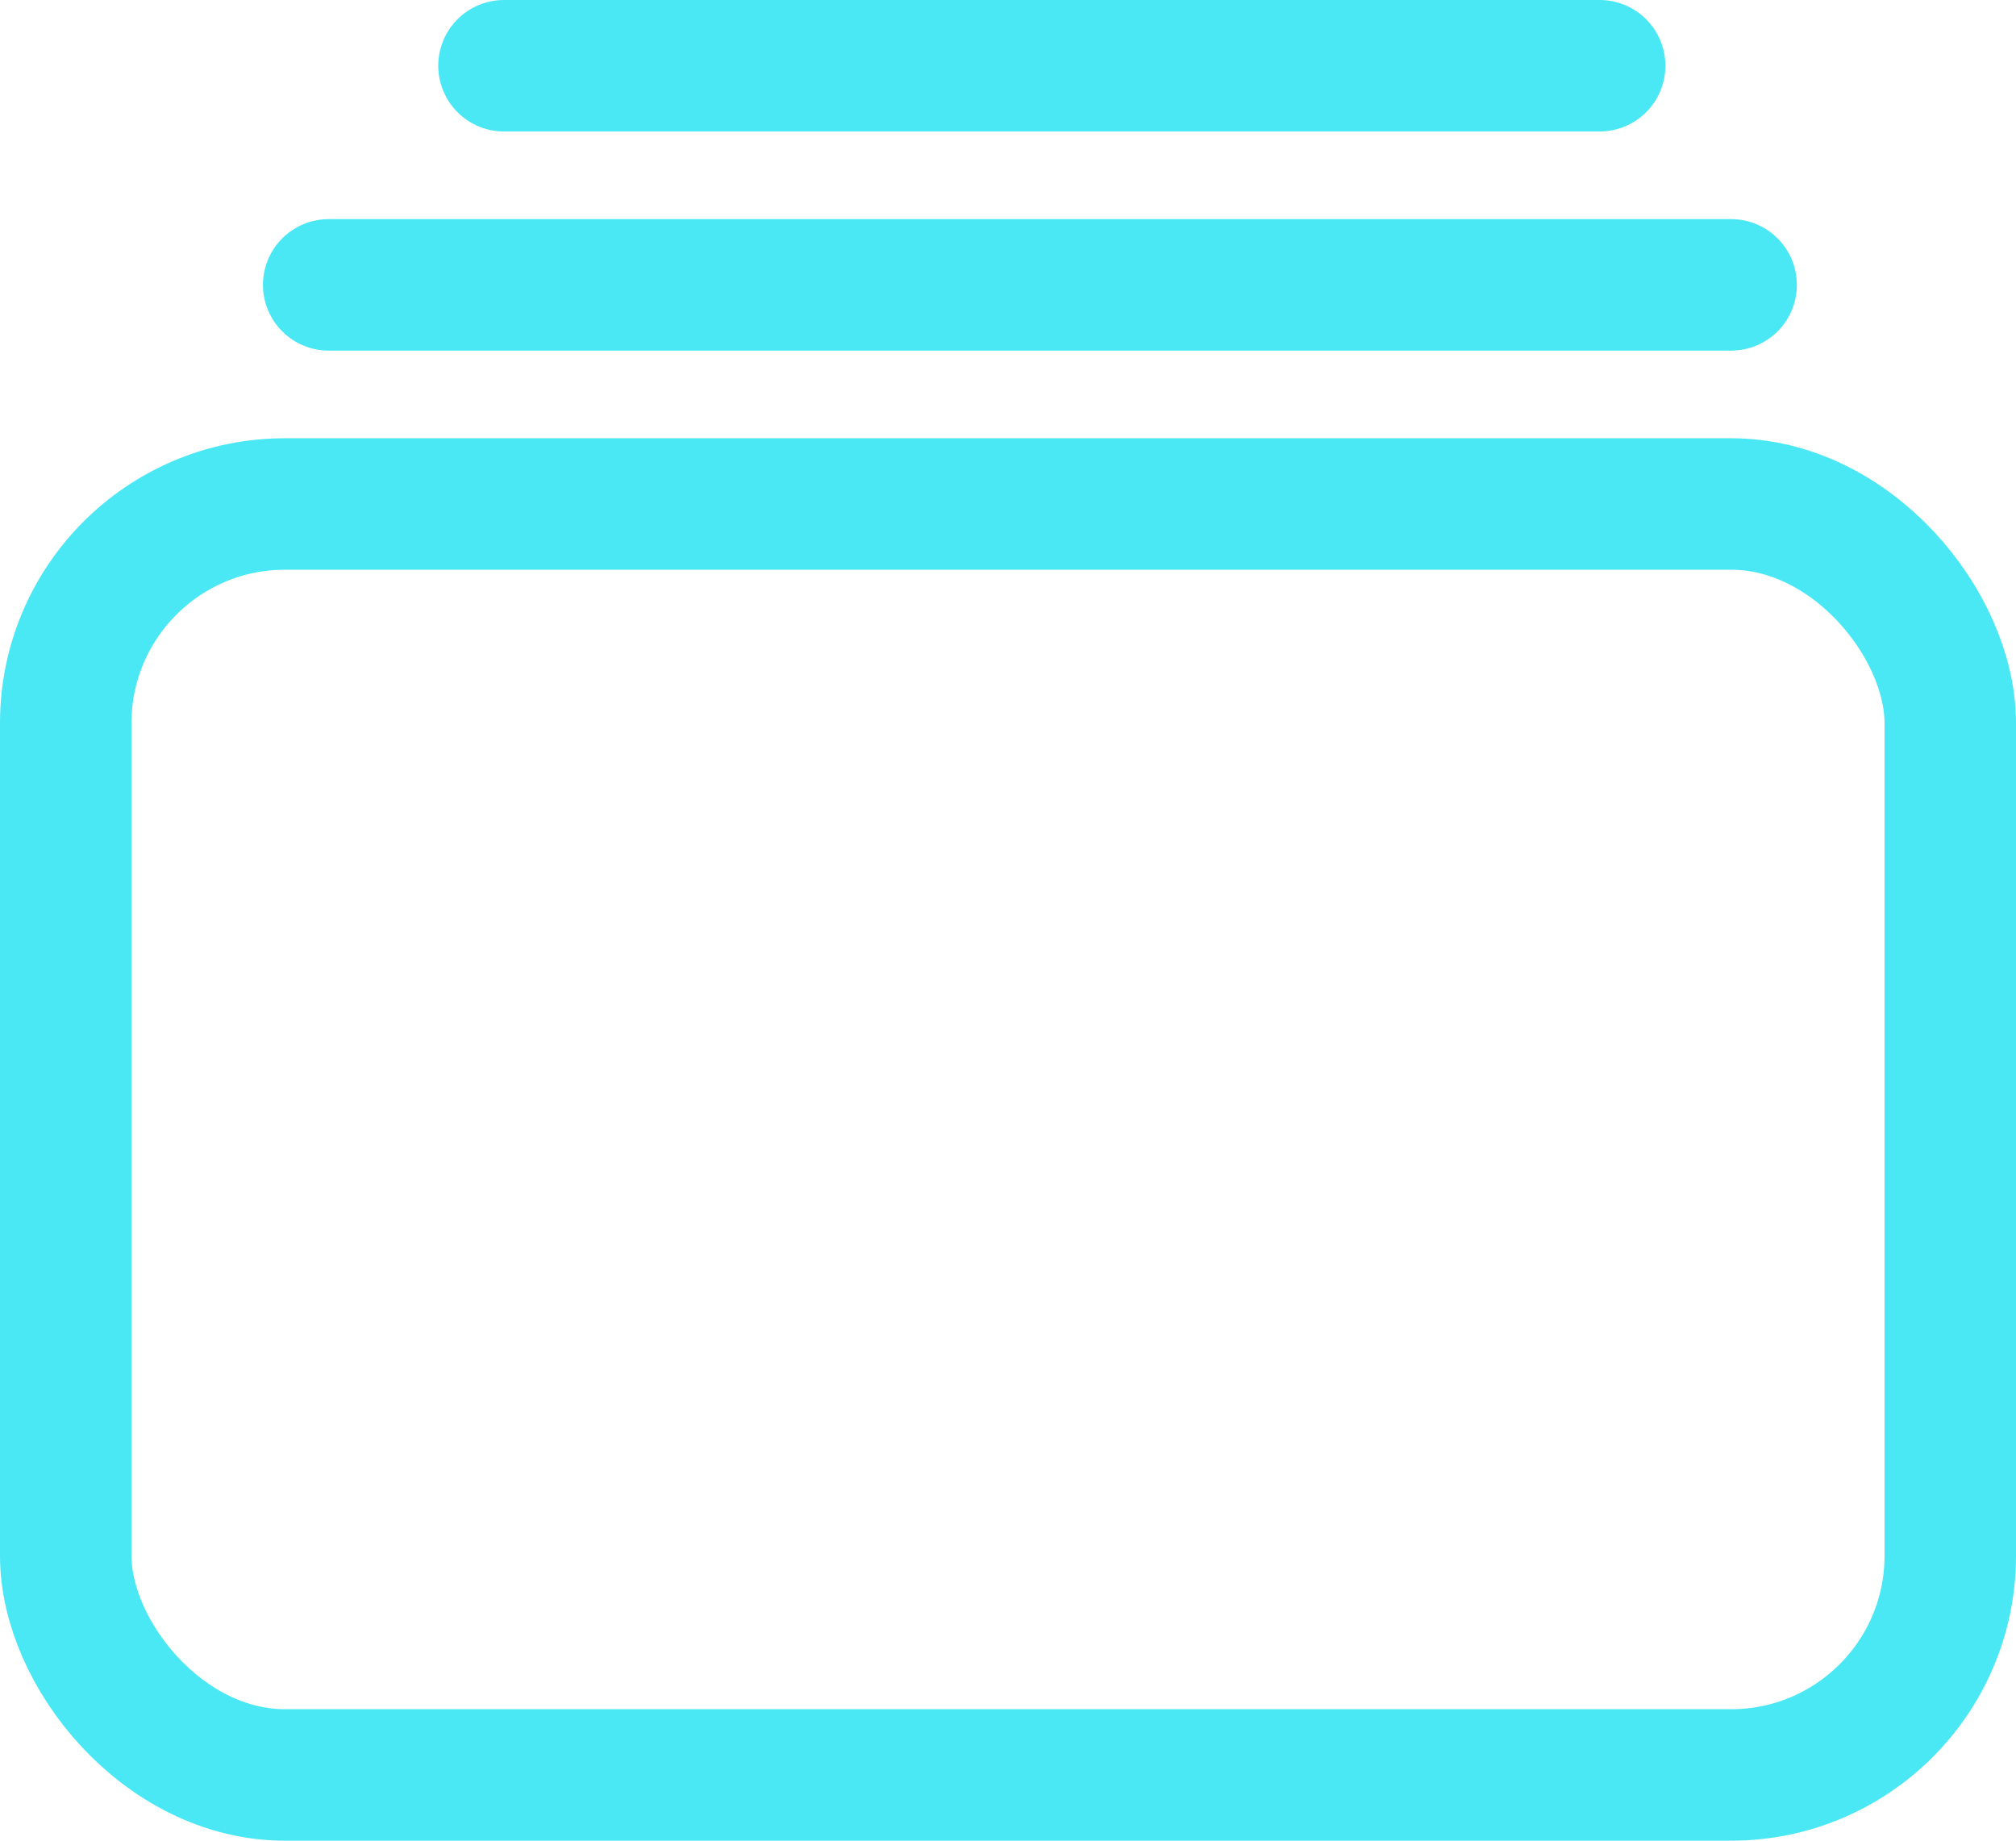
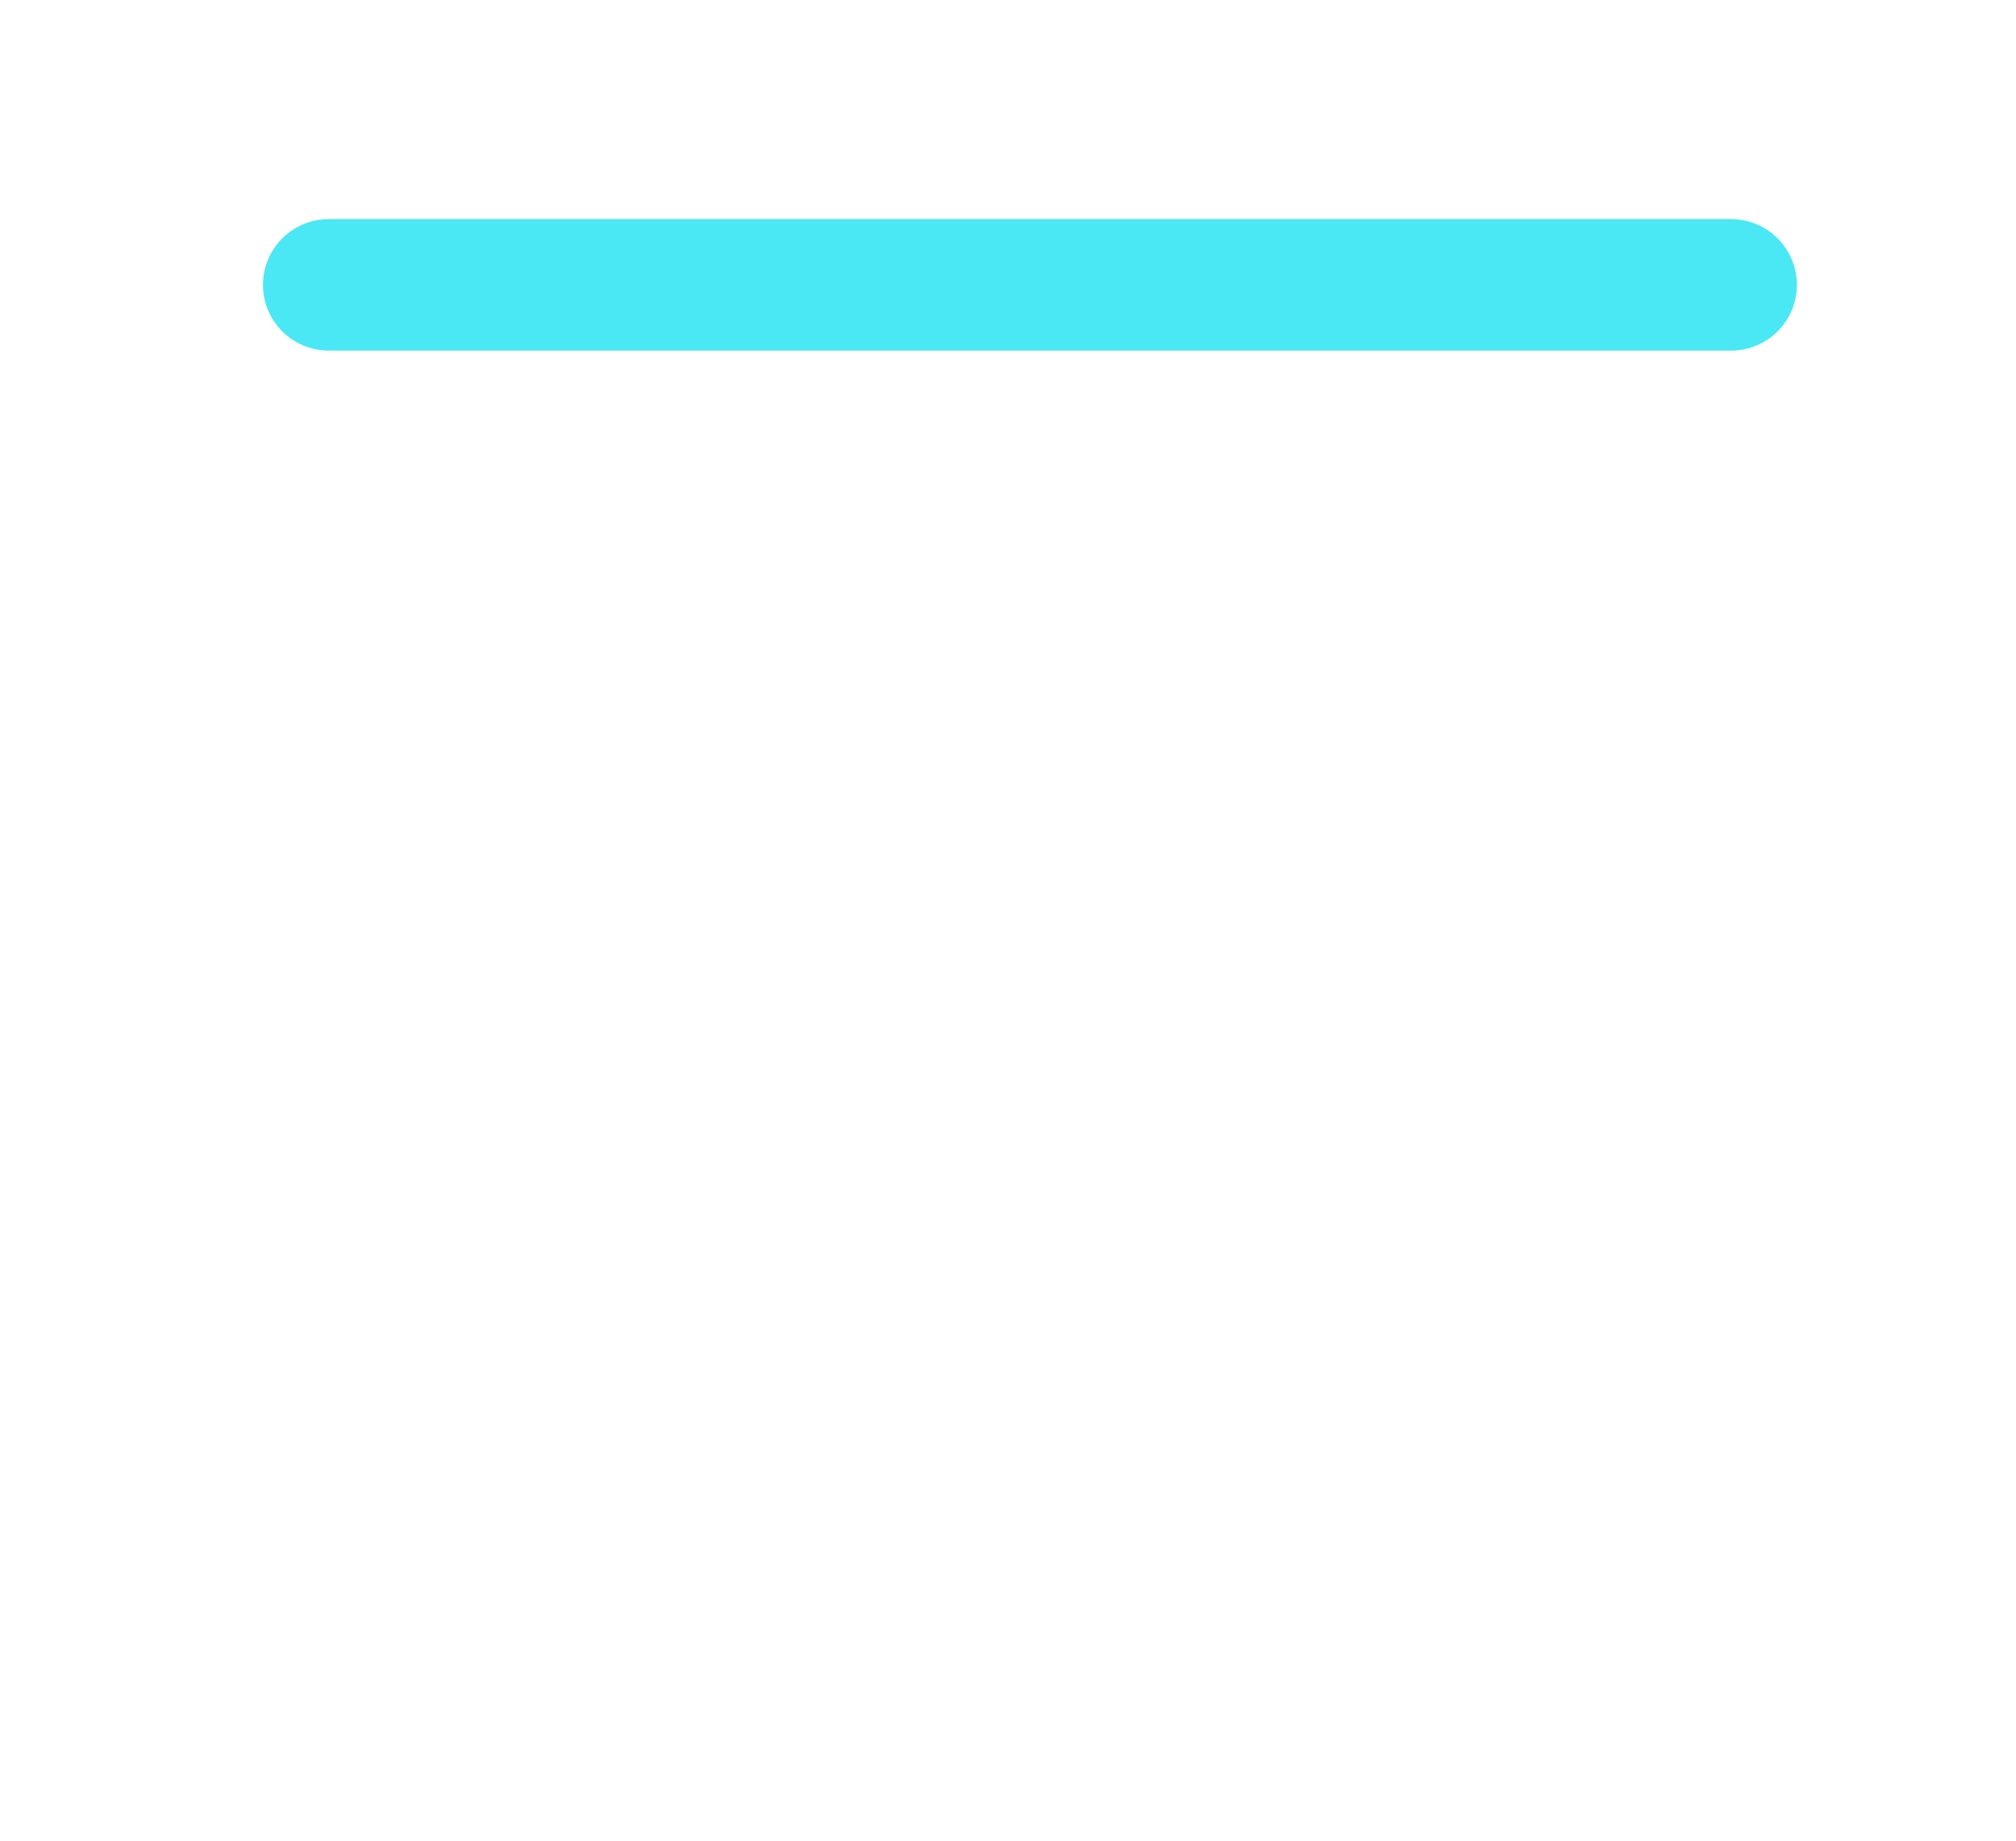
<svg xmlns="http://www.w3.org/2000/svg" width="46" height="42" viewBox="0 0 46 42">
  <g id="albums-outline" transform="translate(-62.251 -78.659)">
-     <rect id="Rectangle_1084" data-name="Rectangle 1084" width="43" height="29" rx="5" transform="translate(63.751 90.159)" fill="none" stroke="#49e8f4" stroke-linejoin="round" stroke-width="3" />
-     <line id="Line_111" data-name="Line 111" x2="25" transform="translate(73.751 80.159)" stroke="#49e8f4" stroke-linecap="round" stroke-miterlimit="10" stroke-width="3" />
    <line id="Line_112" data-name="Line 112" x2="32" transform="translate(69.751 85.159)" stroke="#49e8f4" stroke-linecap="round" stroke-miterlimit="10" stroke-width="3" />
  </g>
</svg>